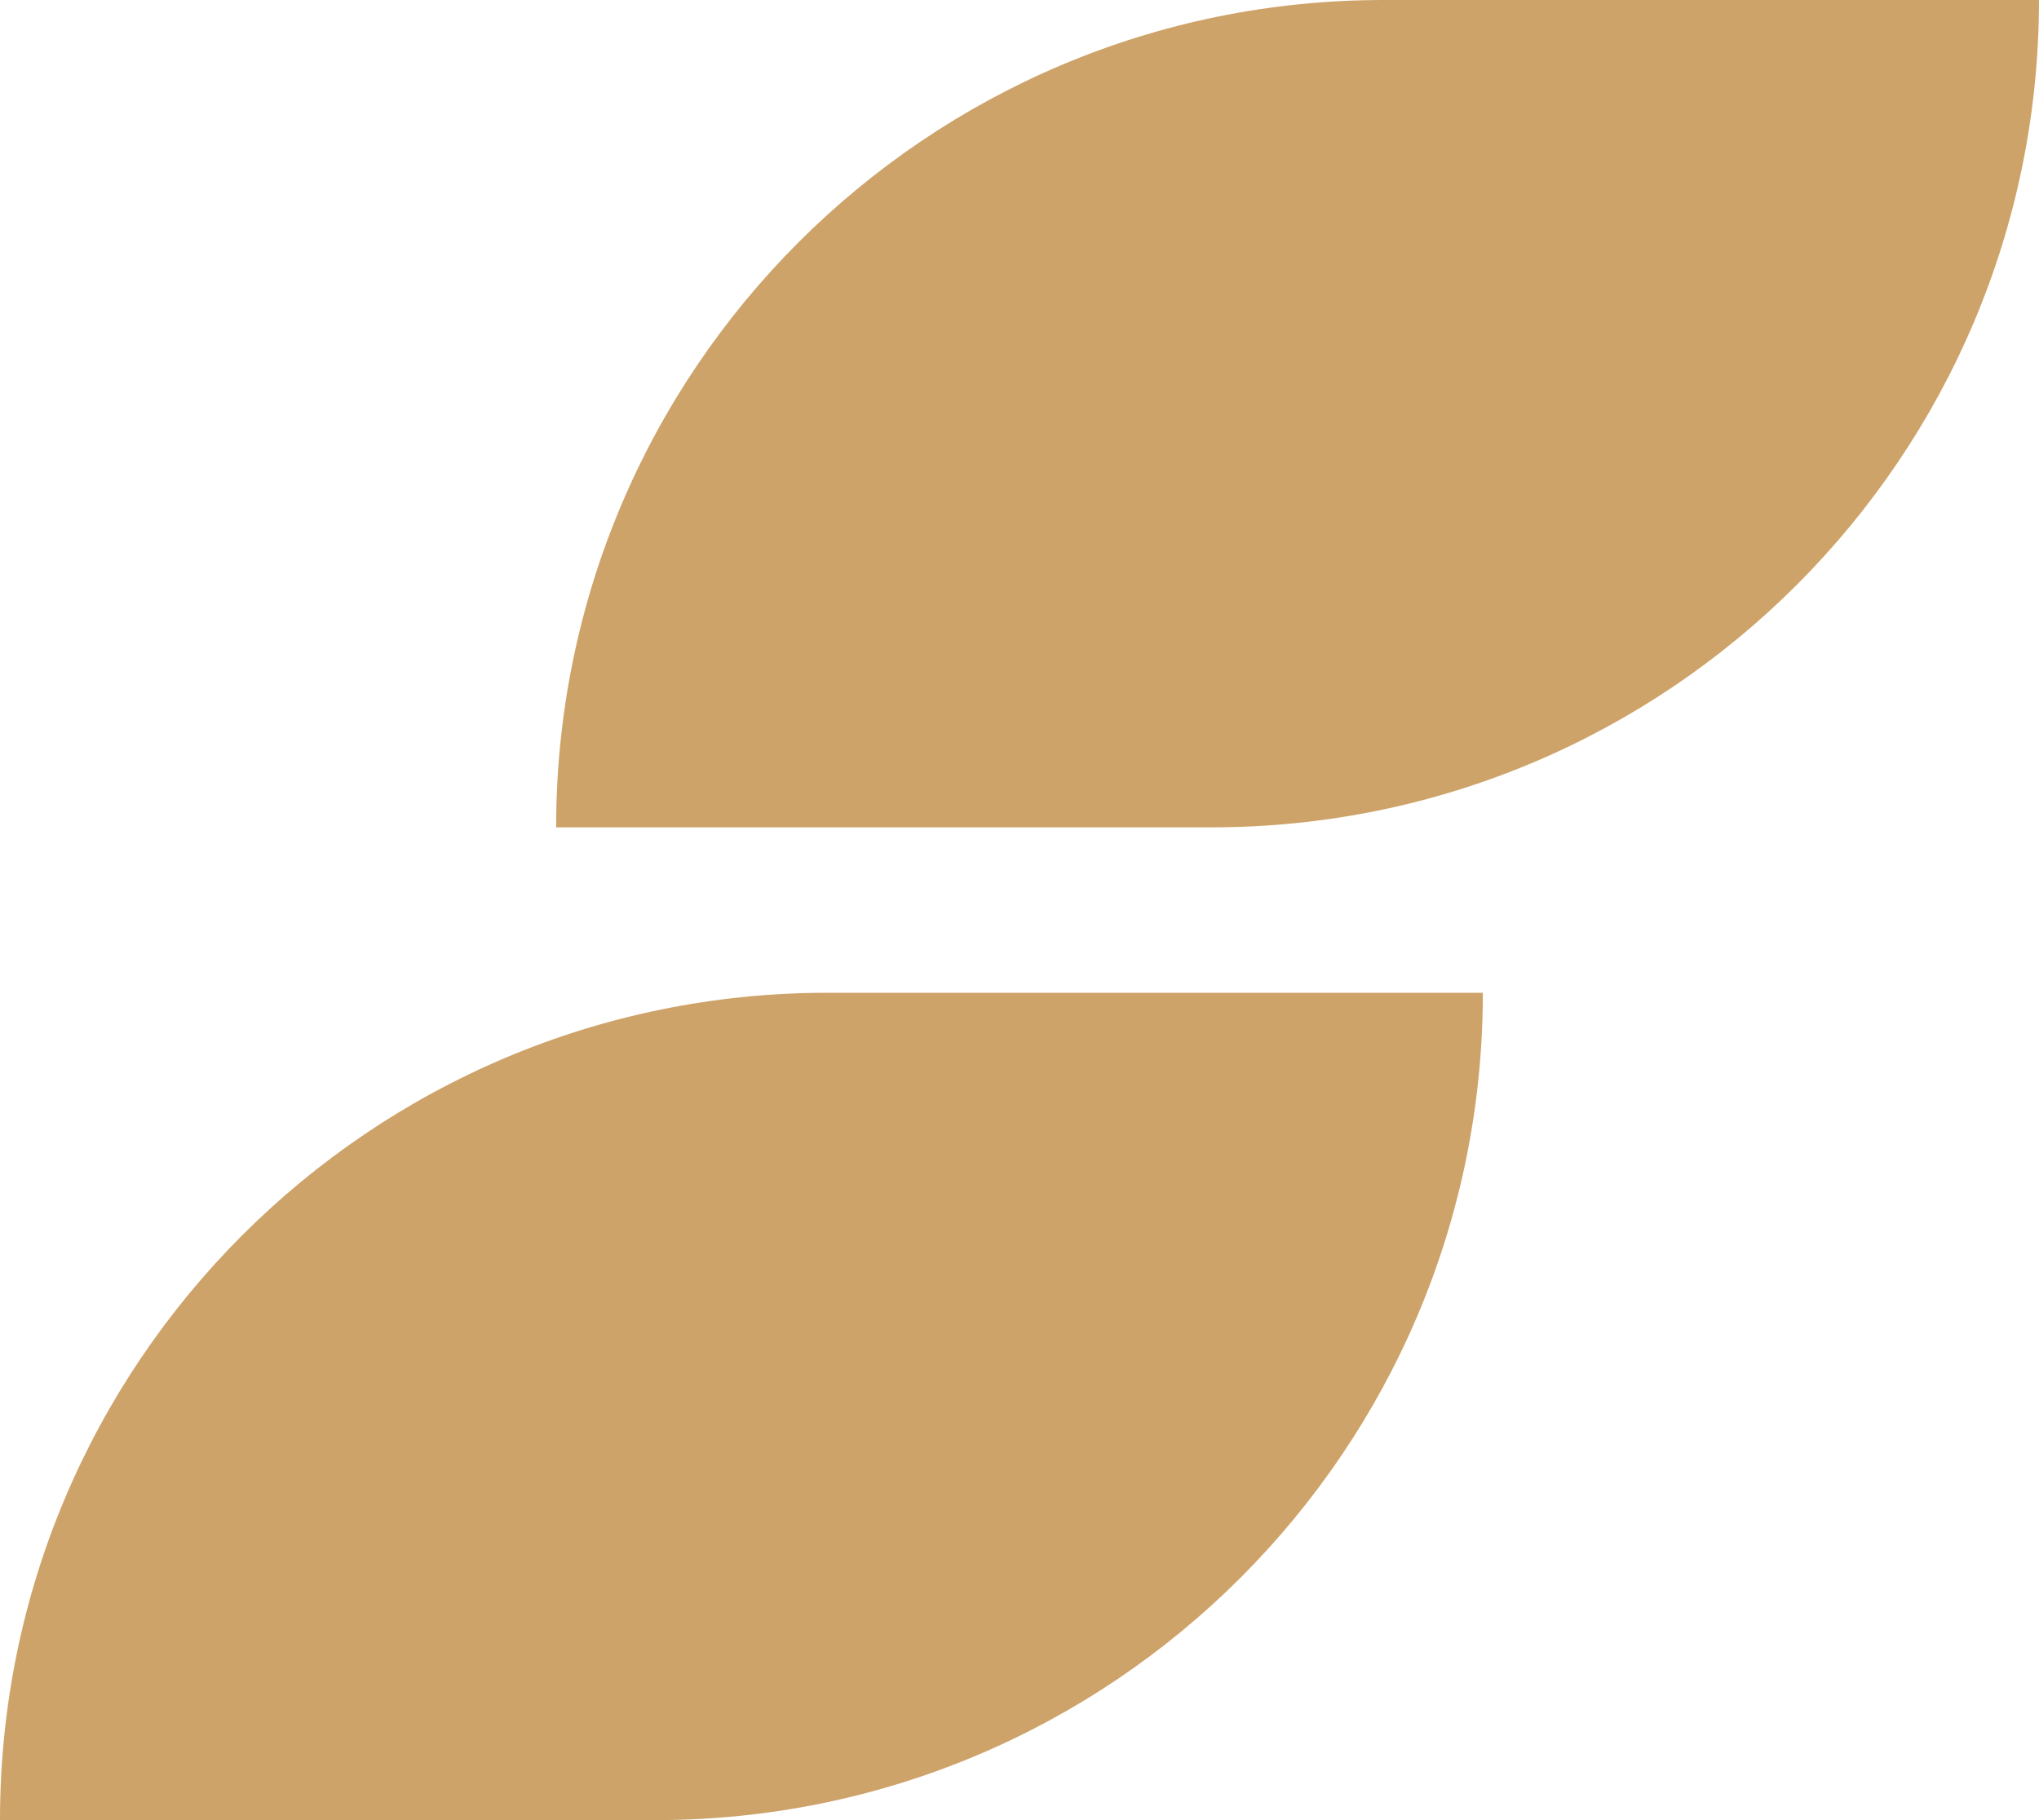
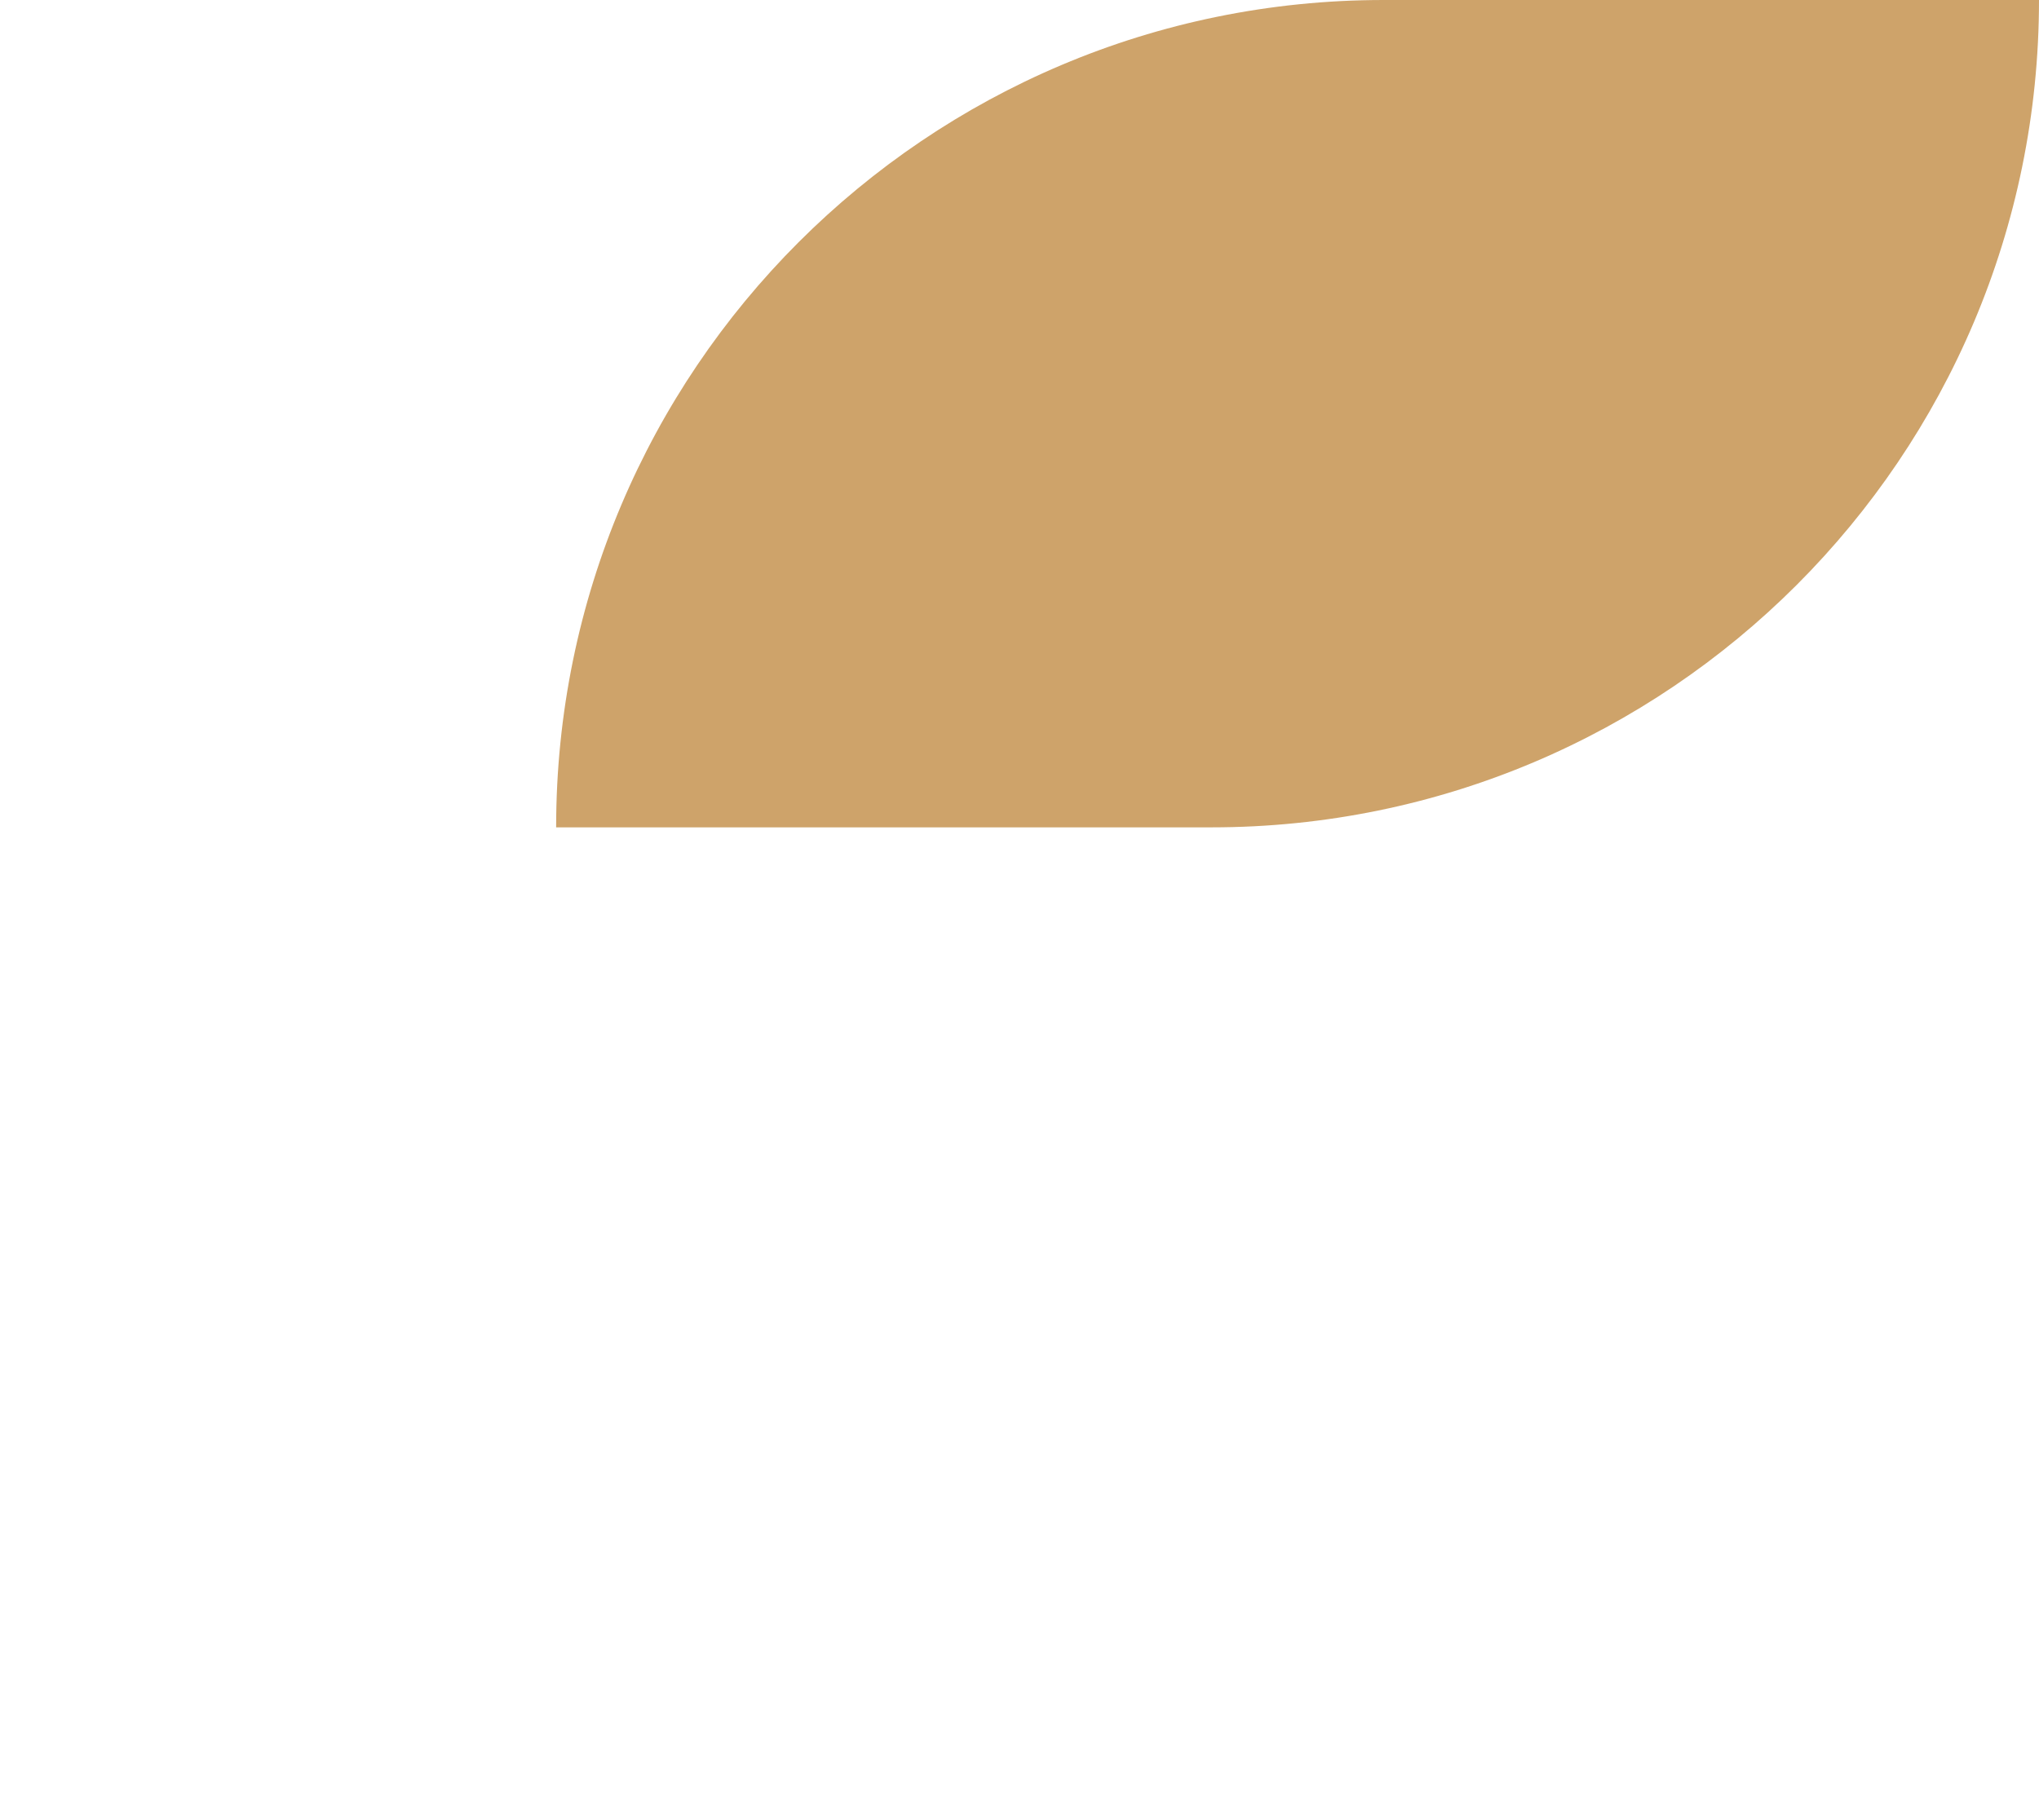
<svg xmlns="http://www.w3.org/2000/svg" width="28" height="25" viewBox="0 0 28 25" fill="none">
-   <path d="M0 25C0 18.724 5.088 13.636 11.364 13.636H20.363C20.363 19.912 15.275 25 8.999 25H0Z" fill="#CEA36A" />
  <path d="M7.637 11.364C7.637 5.088 12.724 0 19 0H28C28 6.276 22.912 11.364 16.636 11.364H7.637Z" fill="#CEA36A" />
</svg>